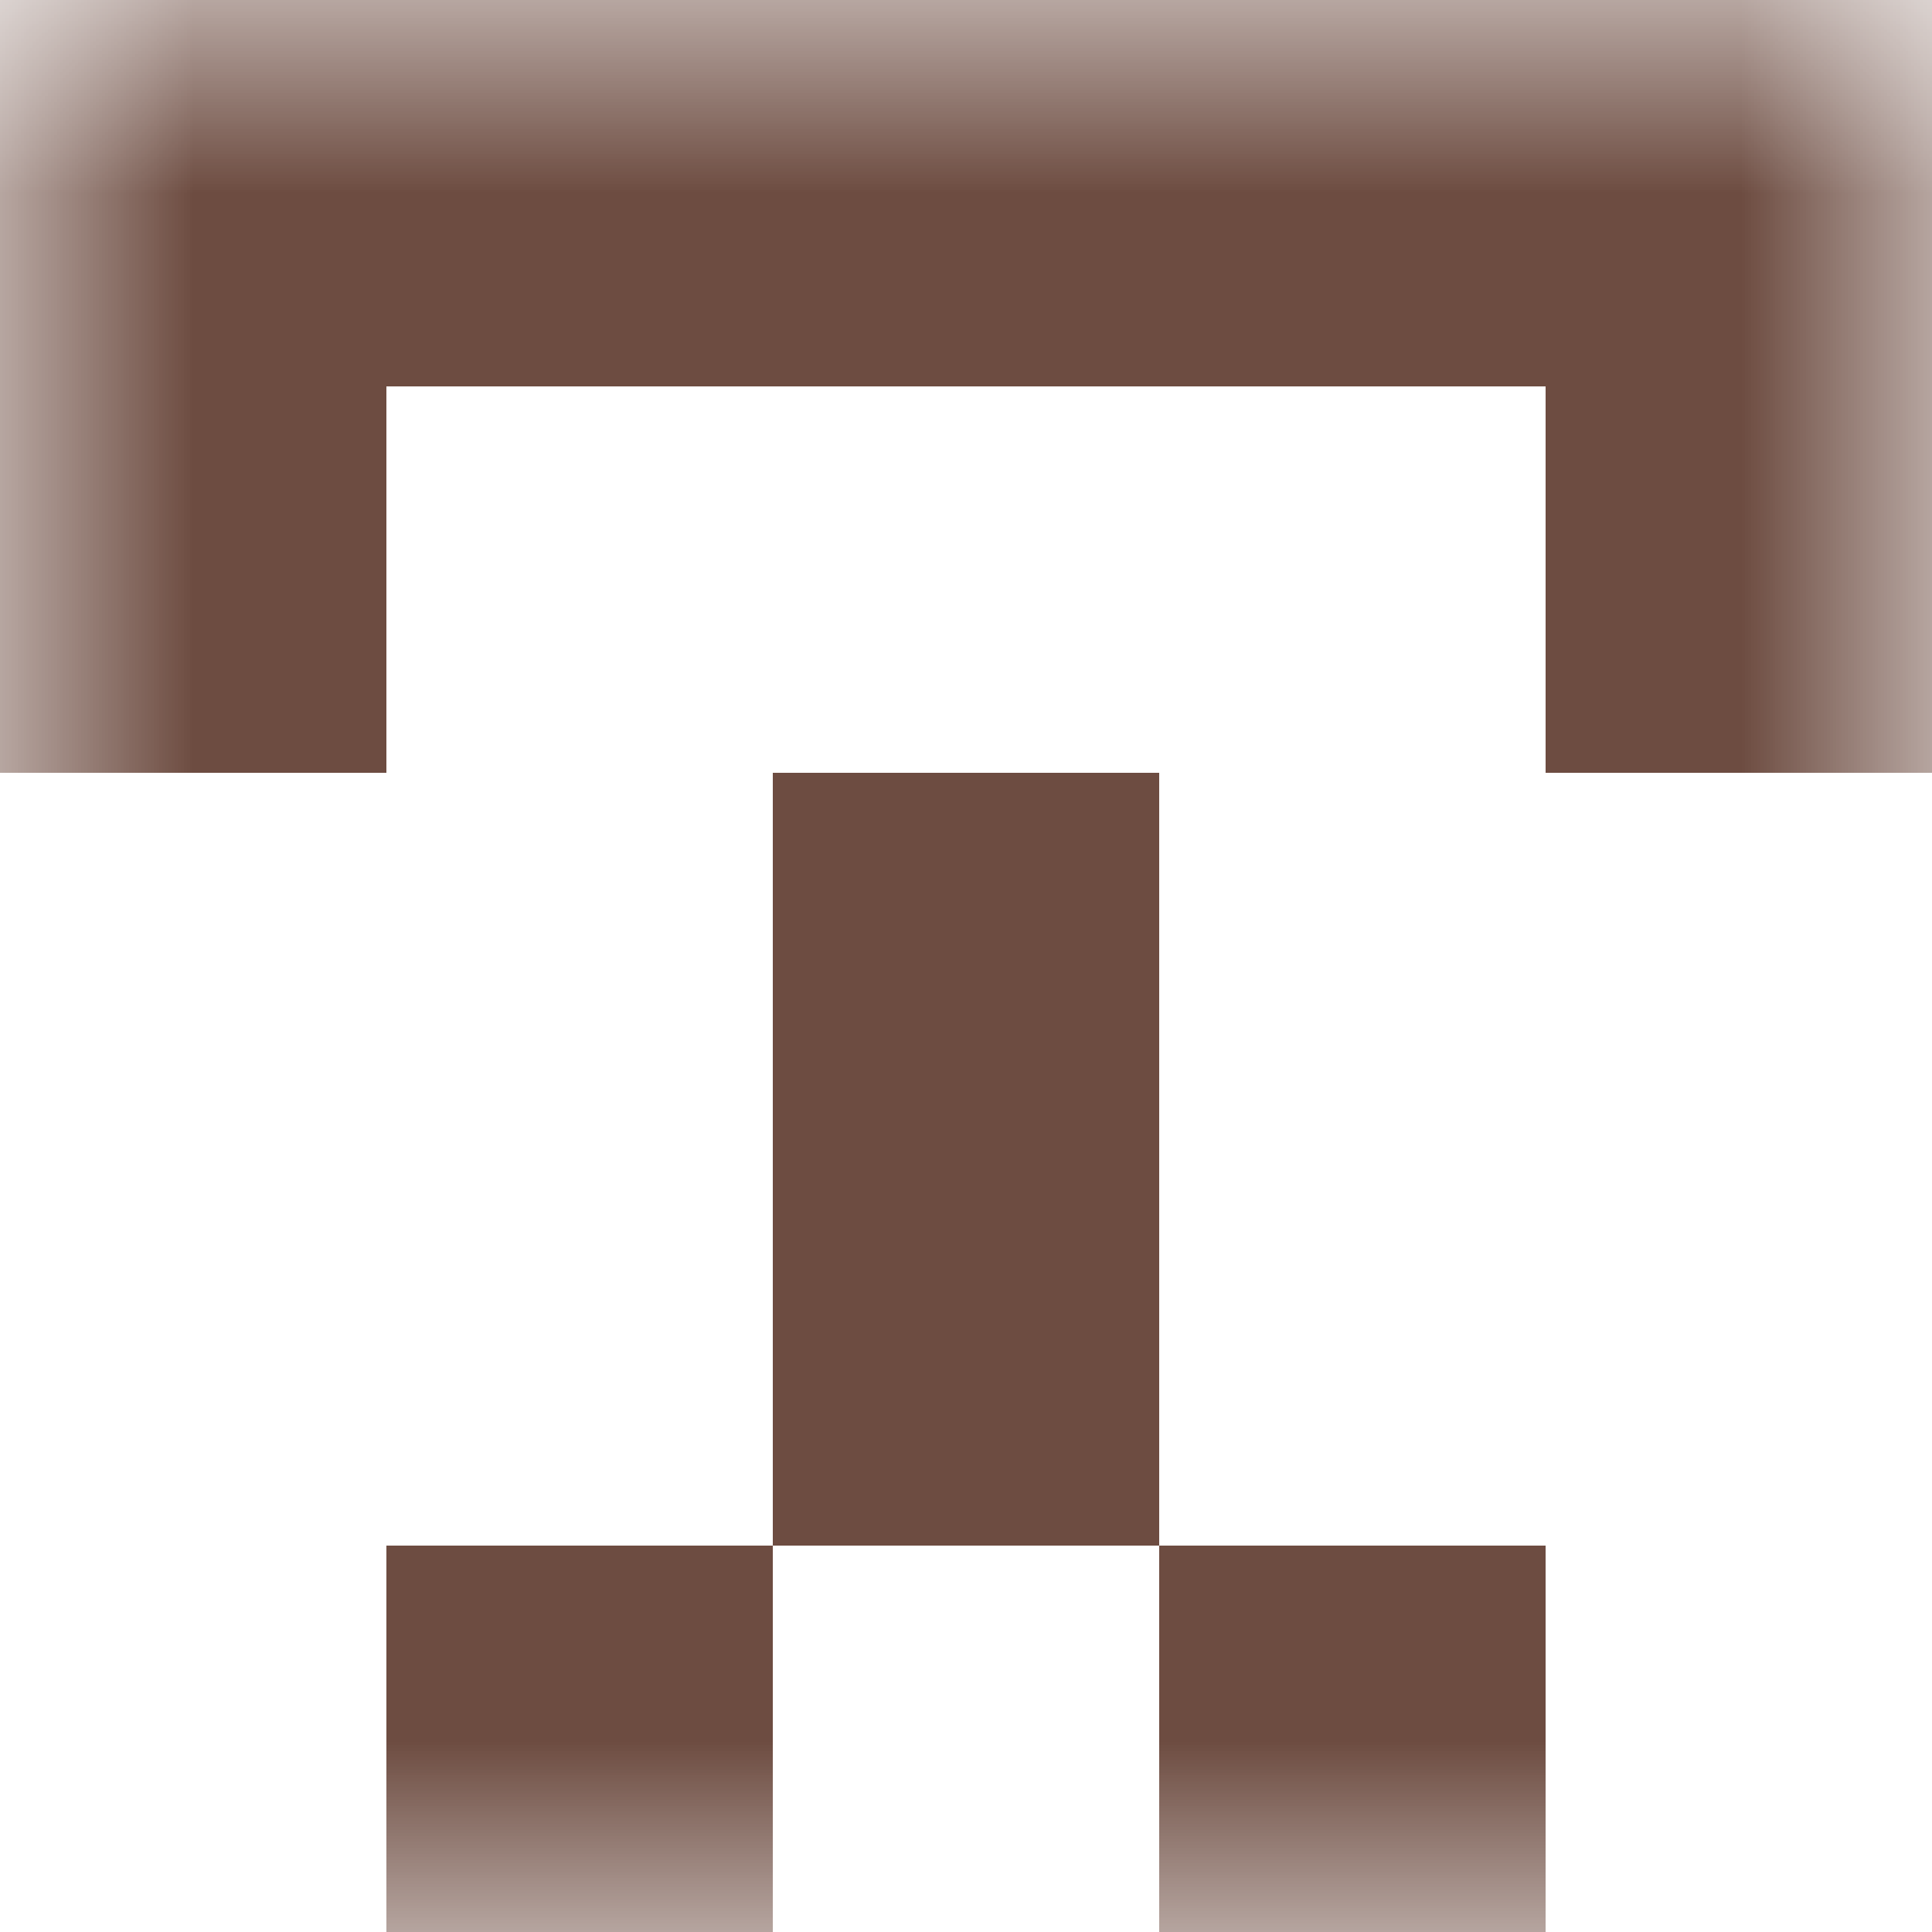
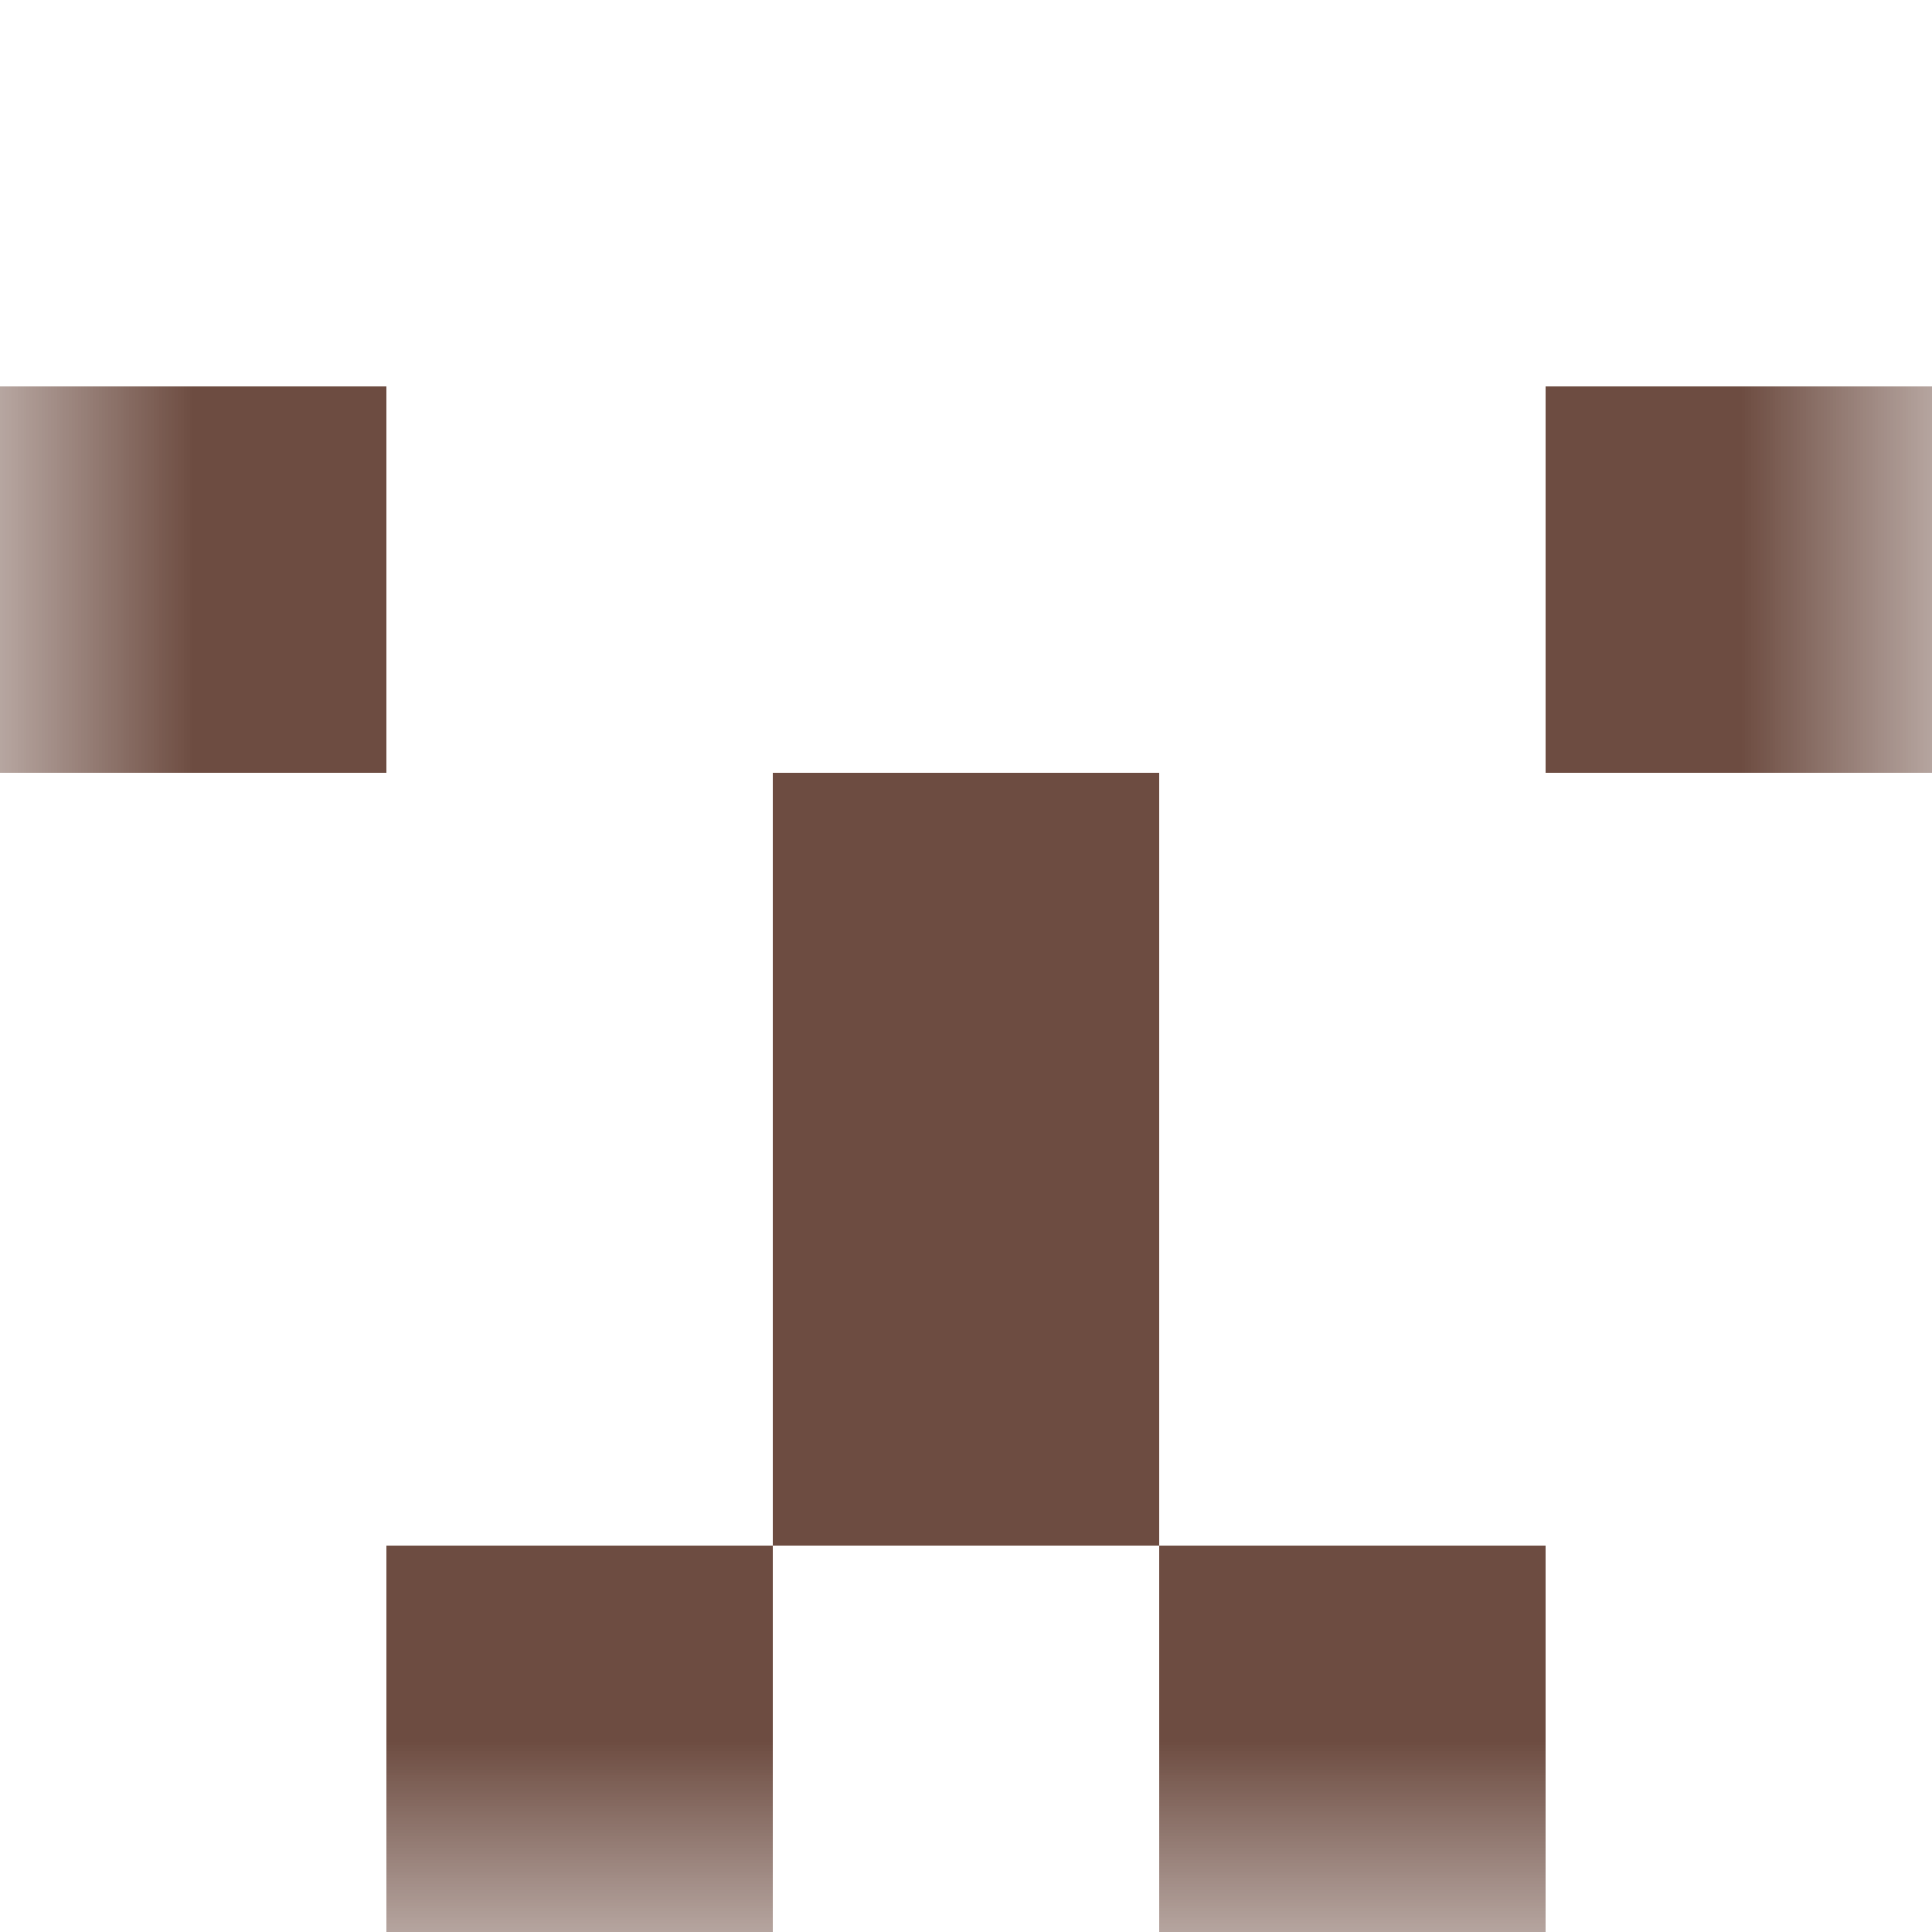
<svg xmlns="http://www.w3.org/2000/svg" viewBox="0 0 5 5" fill="none" shape-rendering="crispEdges">
  <mask id="viewboxMask">
    <rect width="5" height="5" rx="0" ry="0" x="0" y="0" fill="#fff" />
  </mask>
  <g mask="url(#viewboxMask)">
-     <path fill="#6d4c41" d="M0 0h5v1H0z" />
    <path d="M1 1H0v1h1V1ZM5 1H4v1h1V1Z" fill="#6d4c41" />
    <path fill="#6d4c41" d="M2 2h1v1H2z" />
    <path fill="#6d4c41" d="M2 3h1v1H2z" />
    <path d="M2 4H1v1h1V4ZM4 4H3v1h1V4Z" fill="#6d4c41" />
  </g>
</svg>